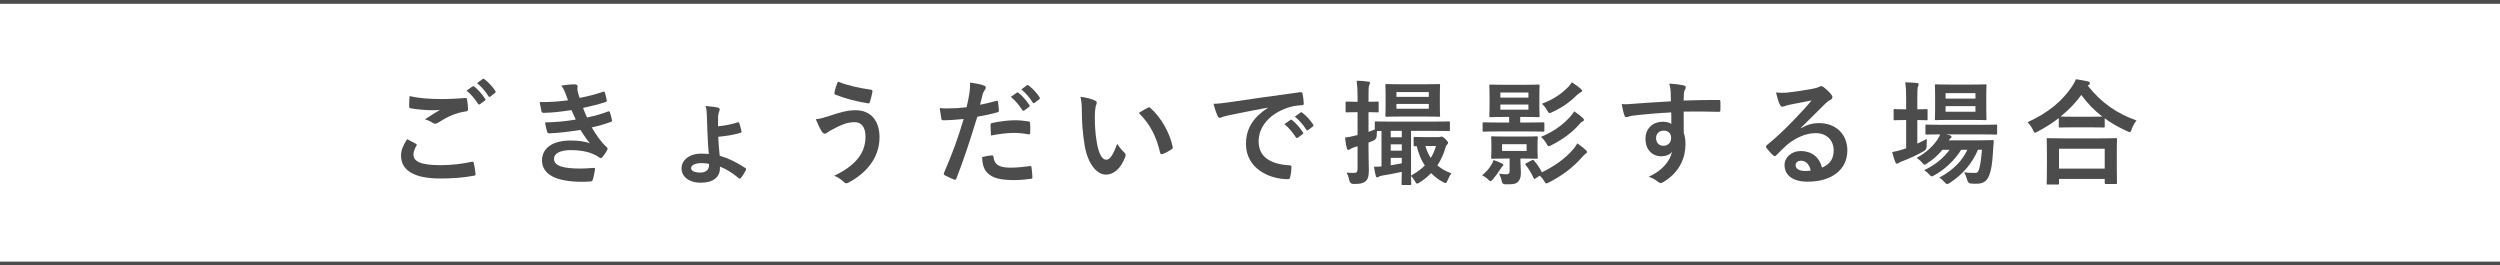
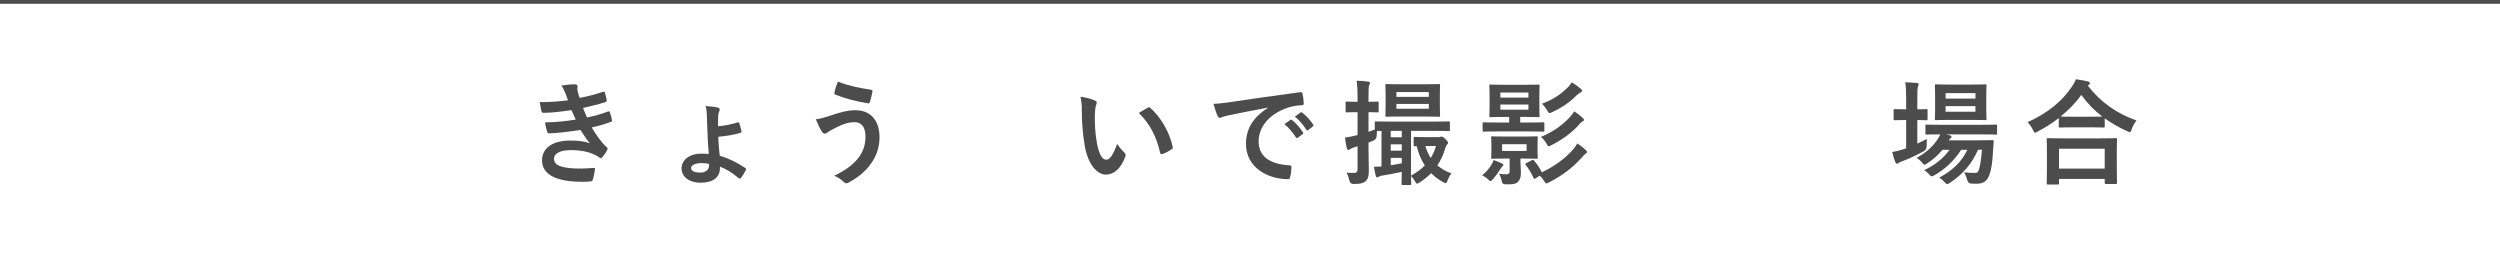
<svg xmlns="http://www.w3.org/2000/svg" id="_レイヤー_2" data-name="レイヤー 2" width="658" height="69.86" viewBox="0 0 658 69.86">
  <defs>
    <style>
      .cls-1 {
        fill: none;
        stroke: #4c4c4c;
        stroke-miterlimit: 10;
      }

      .cls-2 {
        fill: #4c4c4c;
        stroke-width: 0px;
      }
    </style>
  </defs>
  <g id="_画像" data-name="画像">
    <g>
-       <line class="cls-1" x1="658" y1="69.36" x2="0" y2="69.36" />
      <line class="cls-1" x1="658" y1=".5" x2="0" y2=".5" />
      <g>
-         <path class="cls-2" d="M109.45,37.83c.27.15.3.3.15.54-.45.69-.78,1.68-.78,2.28,0,1.89,1.95,2.82,7.11,2.82,2.91,0,5.67-.33,8.13-.87.42-.09.57,0,.63.27.15.57.42,2.19.48,2.94.03.27-.15.39-.51.45-2.79.51-5.55.72-8.79.72-6.93,0-10.32-2.16-10.32-6.06,0-1.23.45-2.52,1.59-4.29.78.39,1.53.78,2.31,1.2ZM116.23,26.07c2.19,0,4.32-.12,6.24-.27.3-.03.42.09.45.33.12.69.24,1.53.27,2.55,0,.42-.15.6-.51.63-2.85.42-4.92,1.41-7.35,2.97-.24.18-.51.27-.75.27-.21,0-.42-.06-.63-.18-.6-.39-1.23-.72-2.1-.96,1.56-1.02,2.88-1.86,3.93-2.49-.66.09-1.59.09-2.19.09-1.23,0-3.81-.18-5.52-.51-.27-.06-.39-.18-.39-.54,0-.72.06-1.59.12-2.67,2.28.54,5.16.78,8.43.78ZM124.39,22.74c.15-.12.27-.09.45.06.93.72,2.01,1.92,2.85,3.21.12.18.12.33-.09.48l-1.26.93c-.21.15-.36.12-.51-.09-.9-1.38-1.86-2.52-3.03-3.48l1.59-1.11ZM127.06,20.79c.18-.12.27-.09.45.06,1.11.84,2.19,2.04,2.85,3.09.12.18.15.36-.09.54l-1.2.93c-.24.18-.39.09-.51-.09-.81-1.29-1.77-2.43-3-3.45l1.5-1.08Z" />
        <path class="cls-2" d="M148.78,24.45c-.27-.66-.54-1.26-1.05-1.92,1.2-.21,2.43-.33,3.63-.33.42,0,.66.24.66.54,0,.18-.06.39-.06.57,0,.27.06.57.12.9.21.78.3,1.05.48,1.56,2.34-.45,3.99-.9,6.12-1.59.27-.12.42-.09.51.15.18.57.39,1.41.51,2.01.06.3-.15.48-.36.54-2.01.63-3.84,1.08-5.88,1.53.27.75.66,1.68,1.05,2.52,2.43-.51,4.02-1.02,5.46-1.56.3-.15.45-.09.54.18.27.69.39,1.26.54,1.98.06.27.06.42-.24.54-1.5.57-3.39,1.11-5.07,1.47,1.29,2.16,2.46,3.84,3.93,5.19.3.27.3.39.15.72-.33.69-.75,1.29-1.23,1.86-.18.21-.3.3-.48.3-.12,0-.24-.06-.42-.18-.48-.39-1.08-.66-1.77-.96-1.53-.66-3.51-.96-5.64-.96-2.82,0-4.47.87-4.47,2.28,0,1.95,2.55,2.58,7.14,2.58,1.11,0,2.22-.12,3.3-.18.3,0,.39.15.36.39-.12.75-.33,1.92-.6,2.73-.09.3-.21.42-.63.45-.69.06-1.41.09-2.16.09-6.9,0-10.56-1.95-10.56-5.64,0-3.21,2.76-5.22,7.44-5.22,2.19,0,3.96.24,5.16.75-.69-.81-1.68-2.25-2.49-3.54-3.09.48-6.03.84-8.22.9-.33,0-.45-.12-.54-.42-.18-.6-.45-1.62-.54-2.46,3-.06,5.4-.3,8.07-.75-.3-.63-.75-1.65-1.14-2.49-2.76.42-4.98.69-7.29.72-.36,0-.54-.12-.6-.42-.09-.33-.3-1.44-.48-2.4,2.94.03,5.34-.21,7.47-.48-.24-.69-.42-1.2-.72-1.95Z" />
        <path class="cls-2" d="M189.49,44.28c0,2.34-1.8,3.81-5.01,3.81s-5.1-1.65-5.1-3.78,2.04-3.87,5.07-3.87c.87,0,1.56.03,2.1.09-.18-1.77-.3-4.23-.39-6.63-.06-1.47-.09-2.61-.12-3.72-.03-.9-.12-1.74-.36-2.28,1.26.09,2.55.24,3.27.42.27.06.48.27.48.45,0,.15-.06.36-.12.51-.15.42-.27.78-.3,1.2-.03.72-.03,1.74-.03,2.76,1.95-.18,3.81-.6,5.04-.99.33-.12.48-.09.57.18.21.6.42,1.44.54,1.98.09.33.06.45-.24.54-1.68.54-3.63.84-5.85,1.05.06,1.77.21,3.27.39,4.98,2.31.69,4.41,1.71,6.75,3.24.27.18.24.3.12.57-.24.51-.9,1.59-1.26,2.01-.18.21-.33.3-.57.12-1.95-1.62-3.54-2.52-4.98-3.06v.42ZM186.61,43.14c-.78-.18-1.44-.21-2.04-.21-1.56,0-2.67.54-2.67,1.29,0,.66.69,1.2,2.4,1.2,1.44,0,2.31-.72,2.31-1.86v-.42Z" />
        <path class="cls-2" d="M218.29,30.51c2.52-.84,4.59-1.5,6.87-1.5,4.02,0,6.33,2.73,6.33,7.14,0,2.94-1.05,5.34-2.43,7.17-1.41,1.92-3.42,3.51-5.79,4.77-.21.09-.36.15-.51.15-.27,0-.45-.12-.72-.39-.66-.63-1.47-1.2-2.49-1.59,3.3-1.56,5.34-3.24,6.6-5.01.87-1.23,1.65-2.88,1.65-5.31s-1.05-3.78-2.79-3.78-3,.45-4.71,1.29c-1.77.87-2.19,1.17-2.55,1.44-.24.18-.42.3-.66.3-.39,0-.66-.39-.84-.66-.42-.63-1.05-1.95-1.53-3.15,1.23-.12,1.95-.36,3.57-.87ZM229.24,23.61c.33.06.45.3.39.54-.12.63-.45,2.07-.66,2.64-.09.3-.18.45-.42.42-3.27-.54-5.61-1.11-8.7-2.31-.15-.06-.3-.21-.21-.6.21-1.11.54-1.92.9-2.82,2.79,1.11,5.61,1.68,8.7,2.13Z" />
-         <path class="cls-2" d="M262.21,26.55c.33-.09.45.06.48.3.09.66.18,1.53.21,2.16.03.39-.06.48-.45.57-1.86.51-3.39.84-5.22,1.14-2.04,6.66-3.57,11.25-5.49,16.23-.15.42-.33.39-.66.3-.3-.12-1.77-.75-2.4-1.11-.24-.15-.33-.39-.24-.6,2.28-5.25,3.72-9.21,5.19-14.22-1.74.18-3.84.33-5.25.33-.45,0-.57-.09-.63-.48-.12-.63-.27-1.65-.42-2.73.63.09.99.09,2.22.09,1.5,0,3.12-.09,4.86-.3.3-1.2.54-2.52.75-3.75.12-.9.18-1.8.18-2.76,1.59.24,2.82.45,3.78.84.24.09.33.3.33.48,0,.12,0,.27-.15.48-.24.42-.48.72-.63,1.2-.3,1.08-.51,2.1-.72,2.85,1.17-.21,2.79-.6,4.26-1.02ZM261.04,40.89c.3,0,.42.12.45.42.24,2.19,1.71,2.82,4.59,2.82,1.68,0,3.84-.27,5.04-.42.24-.03.33.03.36.27.12.78.24,1.8.24,2.61.03.36,0,.45-.48.48-1.02.15-2.82.33-4.17.33-3.84,0-5.88-.54-7.23-1.95-.96-.96-1.29-2.37-1.35-4.11.93-.24,2.16-.45,2.55-.45ZM260.71,32.94c0-.42.09-.51.54-.6,1.89-.39,4.11-.69,5.85-.69,1.17,0,2.46.12,3.51.3.42.06.51.09.51.45.06.75.06,1.59.03,2.4,0,.51-.15.63-.57.54-1.05-.21-2.43-.36-3.72-.36-1.8,0-4.08.3-6.03.69-.06-1.05-.12-2.13-.12-2.73ZM267.64,24.39c.15-.12.27-.09.45.06.93.72,2.01,1.92,2.85,3.21.12.18.12.33-.09.48l-1.26.93c-.21.15-.36.12-.51-.09-.9-1.38-1.86-2.52-3.03-3.48l1.59-1.11ZM270.31,22.45c.18-.12.27-.09.45.06,1.11.84,2.19,2.04,2.85,3.09.12.18.15.36-.09.54l-1.2.93c-.24.18-.39.09-.51-.09-.81-1.29-1.77-2.43-3-3.45l1.5-1.08Z" />
        <path class="cls-2" d="M288.19,26.46c.27.12.48.33.48.54,0,.18-.09.48-.24.84-.12.36-.27,1.65-.27,2.94,0,1.92.06,4.08.54,6.84.42,2.37,1.2,4.41,2.46,4.41.96,0,1.71-1.05,2.88-4.17.66,1.05,1.32,1.74,1.92,2.31.36.33.36.69.21,1.11-1.14,3.06-3,4.68-5.1,4.68-2.34,0-4.8-2.76-5.61-7.83-.48-2.85-.72-5.97-.72-8.73,0-1.65-.06-2.55-.36-3.93,1.44.18,2.91.54,3.81.99ZM302.11,28.35c.12-.06.24-.12.33-.12.12,0,.21.06.33.18,2.73,2.37,5.13,6.51,5.88,10.26.09.39-.09.51-.33.66-.78.51-1.53.93-2.34,1.2-.36.12-.57.03-.63-.33-1.02-4.29-2.55-7.41-5.61-10.47,1.14-.72,1.89-1.14,2.37-1.38Z" />
        <path class="cls-2" d="M333.7,28.32c-3.66.69-6.87,1.32-10.08,1.98-1.14.27-1.44.33-1.89.48-.21.09-.42.24-.66.24-.21,0-.45-.18-.57-.45-.39-.81-.72-1.86-1.11-3.24,1.53-.06,2.43-.18,4.77-.51,3.69-.54,10.29-1.53,18.03-2.55.45-.06.6.12.63.33.15.69.3,1.8.33,2.64,0,.36-.18.45-.57.45-1.41.09-2.37.24-3.66.66-5.1,1.74-7.65,5.25-7.65,8.85,0,3.87,2.76,5.97,7.98,6.3.48,0,.66.12.66.45,0,.78-.12,1.83-.33,2.58-.09.45-.21.63-.57.63-5.28,0-11.07-3.03-11.07-9.27,0-4.26,2.13-7.14,5.76-9.51v-.06ZM339.64,31.56c.15-.12.27-.09.45.06.93.72,2.01,1.92,2.85,3.21.12.18.12.33-.09.48l-1.26.93c-.21.15-.36.12-.51-.09-.9-1.38-1.86-2.52-3.03-3.48l1.59-1.11ZM342.31,29.61c.18-.12.27-.09.45.06,1.11.84,2.19,2.04,2.85,3.09.12.18.15.36-.09.54l-1.2.93c-.24.18-.39.09-.51-.09-.81-1.29-1.77-2.43-3-3.45l1.5-1.08Z" />
        <path class="cls-2" d="M360.19,38.79c0,2.88.09,4.5.09,6,0,1.65-.27,2.46-.93,2.97s-1.32.66-3.06.66q-.93.03-1.14-.9c-.18-.93-.48-1.59-.72-2.1.66.09,1.17.09,1.92.09s.96-.27.96-1.14v-5.88l-.9.27c-.54.18-.9.39-1.08.51-.15.12-.3.18-.45.18-.18,0-.3-.09-.39-.39-.21-.81-.36-1.77-.48-2.85.9-.12,1.71-.27,2.76-.54l.54-.12v-6.03h-.18c-1.89,0-2.49.06-2.64.06-.3,0-.33-.03-.33-.33v-2.16c0-.33.03-.36.33-.36.15,0,.75.06,2.64.06h.18v-1.29c0-1.92-.06-2.88-.24-4.26,1.08.03,1.98.09,3.03.24.3.03.48.15.48.3,0,.24-.12.42-.21.63-.15.36-.18.99-.18,3.03v1.35c1.59,0,2.13-.06,2.34-.06.3,0,.33.03.33.36v2.16c0,.3-.03.33-.33.33-.21,0-.75-.06-2.34-.06v5.19c.51-.18,1.08-.39,1.65-.63v-1.77c0-.33.03-.36.33-.36.18,0,1.2.06,4.14.06h10.86c2.94,0,3.96-.06,4.14-.06.27,0,.3.03.3.33v1.86c0,.33-.03.36-.3.36-.18,0-1.2-.06-4.14-.06h-5.79v11.79c1.47-.84,2.67-1.71,3.63-2.67-.99-1.5-1.68-3.18-2.13-5.1-.27.03-.42.03-.48.03-.3,0-.33-.03-.33-.33v-1.77c0-.33.03-.36.33-.36.15,0,.72.06,2.64.06h3.42c.24,0,.45,0,.6-.06.12-.03.21-.09.36-.09.18,0,.48.15.99.63.54.54.72.81.72.99,0,.24-.12.36-.24.48-.24.21-.39.57-.48.93-.48,1.68-1.17,3.18-2.1,4.56,1.05.9,2.28,1.59,3.72,2.1-.39.42-.75,1.14-1.05,1.89-.18.48-.3.66-.51.66-.15,0-.36-.09-.69-.27-1.2-.66-2.22-1.44-3.12-2.34-.87.9-1.86,1.71-3.03,2.46-.33.18-.51.3-.66.3-.21,0-.33-.21-.57-.66-.3-.54-.69-1.02-1.02-1.35,0,1.26.06,1.95.06,2.04,0,.3-.03.33-.33.33h-1.89c-.3,0-.33-.03-.33-.33,0-.15.03-1.14.06-3.12-2.01.42-3.81.78-5.25.99-.39.06-.63.15-.78.27-.18.12-.27.18-.48.18-.15,0-.27-.12-.36-.48-.15-.6-.33-1.44-.45-2.31.63,0,1.29-.03,1.98-.09v-9.33c-.57,0-.96,0-1.2.03-.03.36-.06.75-.06,1.2q-.03.96-.9,1.32c-.42.18-.84.36-1.26.51v1.26ZM374.95,22.18c2.67,0,3.57-.06,3.75-.06.3,0,.33.03.33.33,0,.18-.06.87-.06,2.43v3.09c0,1.59.06,2.28.06,2.46,0,.27-.03.3-.33.3-.18,0-1.08-.06-3.75-.06h-6.21c-2.64,0-3.57.06-3.78.06-.3,0-.33-.03-.33-.3,0-.21.06-.87.06-2.46v-3.09c0-1.56-.06-2.22-.06-2.43,0-.3.03-.33.33-.33.21,0,1.14.06,3.78.06h6.21ZM366.04,34.44v1.68h2.91v-1.68h-2.91ZM368.95,39.66v-1.68h-2.91v1.68h2.91ZM368.95,41.55h-2.91v1.95c.87-.15,1.83-.3,2.91-.51v-1.44ZM367.54,25.5h8.52v-1.26h-8.52v1.26ZM376.06,27.36h-8.52v1.26h8.52v-1.26ZM375.16,38.43c.33,1.17.81,2.22,1.41,3.15.6-.96,1.05-2.01,1.38-3.15h-2.79Z" />
        <path class="cls-2" d="M392.56,43.32c.24-.39.42-.78.54-1.2.69.24,1.44.51,2.07.84.33.15.51.27.51.42,0,.12-.06.24-.21.36-.18.15-.45.57-.66.9-.42.69-1.14,1.68-1.8,2.46-.33.36-.51.57-.69.57s-.36-.15-.66-.45c-.54-.54-1.05-.81-1.56-1.08,1.11-.93,1.8-1.71,2.46-2.82ZM394.48,34.59c-2.79,0-3.75.06-3.93.06-.3,0-.33-.03-.33-.33v-1.77c0-.33.03-.36.33-.36.18,0,1.14.06,3.93.06h2.73v-1.47h-1.29c-2.52,0-3.39.06-3.6.06-.3,0-.33-.03-.33-.33,0-.18.06-.84.06-2.46v-3.03c0-1.59-.06-2.25-.06-2.43,0-.3.03-.33.33-.33.21,0,1.08.06,3.6.06h5.37c2.52,0,3.39-.06,3.57-.06.33,0,.36.03.36.33,0,.18-.06.84-.06,2.43v3.03c0,1.62.06,2.28.06,2.46,0,.3-.03.33-.36.33-.18,0-1.05-.06-3.57-.06h-1.17v1.47h2.1c2.82,0,3.75-.06,3.93-.06.3,0,.33.03.33.36v1.77c0,.3-.03.33-.33.33-.18,0-1.11-.06-3.93-.06h-7.74ZM400.96,35.94c2.4,0,3.24-.06,3.45-.06.3,0,.33.03.33.33,0,.18-.06.6-.06,1.77v1.68c0,1.2.06,1.62.06,1.8,0,.3-.03.33-.33.33-.21,0-1.05-.06-3.45-.06h-.78v.69c0,.99.12,2.01.12,3.12,0,1.17-.33,2.04-1.05,2.55-.57.39-1.26.42-2.85.42q-.96.03-1.08-.6c-.18-.96-.45-1.59-.75-2.19.57.09,1.26.15,1.83.15.75,0,.93-.24.93-.93v-3.21h-1.11c-2.43,0-3.21.06-3.42.06-.3,0-.33-.03-.33-.33,0-.21.06-.6.06-1.8v-1.68c0-1.17-.06-1.56-.06-1.77,0-.3.03-.33.33-.33.21,0,.99.06,3.42.06h4.74ZM394.9,25.68h7.38v-1.32h-7.38v1.32ZM402.28,27.51h-7.38v1.35h7.38v-1.35ZM401.8,37.95h-6.45v1.77h6.45v-1.77ZM403.18,42.18c.36-.18.36-.15.6.12.81.93,1.5,1.98,2.04,3.06,3.54-1.74,6.18-3.69,8.22-6.03.45-.54.72-.9,1.11-1.59.87.57,1.53,1.11,2.22,1.74.24.21.33.36.33.54,0,.21-.15.3-.36.42-.24.15-.48.42-.99.99-2.31,2.61-5.04,4.71-8.58,6.54-.36.21-.6.3-.75.3-.21,0-.33-.15-.54-.51-.36-.63-.75-1.11-1.23-1.53l-1.08.72c-.36.24-.39.18-.54-.12-.6-1.26-1.23-2.37-2.07-3.42-.21-.27-.12-.33.24-.51l1.38-.72ZM416.59,31.05c.27.24.3.36.3.51,0,.18-.15.33-.36.42-.3.12-.51.3-.99.87-1.86,2.13-4.29,3.87-7.23,5.37-.33.18-.54.27-.69.27-.21,0-.33-.21-.6-.72-.42-.72-.9-1.26-1.44-1.74,3.48-1.44,6.03-3.42,7.77-5.4.42-.48.69-.84.99-1.32.96.63,1.59,1.11,2.25,1.74ZM416.05,23.37c.21.18.36.33.36.51s-.12.3-.33.39c-.24.12-.63.42-1.08.78-1.74,1.77-3.75,3.21-6.48,4.47-.33.15-.54.24-.69.24-.21,0-.33-.18-.6-.66-.45-.81-.87-1.29-1.38-1.8,3.09-1.17,5.1-2.58,6.93-4.44.36-.39.63-.75.93-1.2.9.57,1.77,1.2,2.34,1.71Z" />
-         <path class="cls-2" d="M439.72,24.18c-.06-.87-.12-1.29-.36-2.19,1.35.09,2.79.27,3.51.42.51.09.84.3.84.57,0,.24-.09.39-.27.69-.09.18-.18.48-.24.87-.03.39-.03.78-.06,1.92,3.24-.12,6.33-.15,9.21-.15.36,0,.42.06.45.45.03.75.03,1.53,0,2.28,0,.33-.15.42-.51.39-3.12-.09-6.03-.09-9.15-.06,0,1.83,0,3.75.03,5.58.3.81.45,1.98.45,2.97,0,3.48-1.41,7.11-5.34,9.69-.51.33-.9.57-1.17.57s-.6-.21-.9-.45c-.69-.57-1.5-.96-2.28-1.2,3.51-1.56,5.61-4.08,6.15-6.6-.6.87-1.83,1.2-2.82,1.2-2.37,0-4.17-1.71-4.17-4.59s2.1-4.5,4.53-4.5c.9,0,1.8.18,2.28.6,0-1.05-.03-2.07-.03-3.06-3.78.21-8.01.57-10.38.9-.66.09-1.14.36-1.41.36-.3,0-.42-.12-.51-.42-.24-.6-.51-1.8-.75-3.03,1.11.12,2.07,0,3.66-.12,1.83-.15,5.7-.39,9.3-.6-.03-.93-.03-1.68-.06-2.49ZM435.88,36.33c0,1.32.84,2.04,1.92,2.04s2.04-.69,2.04-2.07c0-1.23-.78-1.92-1.98-1.92-.93,0-1.98.63-1.98,1.95Z" />
-         <path class="cls-2" d="M474.01,33.75c1.68-.96,3.09-1.35,4.77-1.35,4.38,0,7.44,2.88,7.44,7.2,0,5.01-4.05,8.22-10.47,8.22-3.78,0-6.06-1.62-6.06-4.41,0-2.01,1.89-3.66,4.23-3.66,2.82,0,4.89,1.5,5.64,4.38,2.1-.96,3.06-2.28,3.06-4.56,0-2.73-1.92-4.53-4.71-4.53-2.49,0-5.25,1.11-7.68,3.18-.87.78-1.71,1.65-2.61,2.55-.21.21-.36.33-.51.33-.12,0-.27-.09-.45-.27-.63-.54-1.29-1.32-1.77-1.95-.18-.24-.09-.45.15-.69,2.34-1.89,4.41-3.81,7.11-6.63,1.86-1.92,3.27-3.42,4.65-5.13-1.8.33-3.93.75-5.79,1.14-.39.09-.78.18-1.26.36-.15.06-.45.15-.6.15-.3,0-.51-.15-.66-.51-.36-.69-.63-1.53-1.05-3.24.9.12,1.89.12,2.79.06,1.83-.18,4.47-.57,6.81-1.02.75-.15,1.35-.3,1.65-.45.15-.09.42-.24.57-.24.3,0,.48.09.69.24.9.69,1.5,1.29,2.01,1.92.24.27.33.48.33.72,0,.3-.18.57-.51.72-.51.24-.75.45-1.32.96-2.19,2.13-4.2,4.23-6.48,6.42l.03.09ZM474.04,42.3c-.87,0-1.44.51-1.44,1.14,0,.93.81,1.56,2.61,1.56.54,0,.93-.03,1.38-.12-.39-1.65-1.29-2.58-2.55-2.58Z" />
        <path class="cls-2" d="M504.64,37.8c.81-.39,1.65-.78,2.49-1.23-.03.51-.03,1.2-.03,1.86q0,.96-.78,1.38c-1.74.96-3.6,1.86-5.52,2.58-.51.18-.84.33-.96.42-.18.15-.36.27-.54.27s-.3-.09-.45-.39c-.3-.72-.54-1.59-.81-2.67.99-.18,1.89-.39,2.97-.75.21-.09.45-.15.69-.24v-7.44h-.24c-1.98,0-2.58.06-2.76.06-.27,0-.3-.03-.3-.33v-2.28c0-.3.03-.33.3-.33.18,0,.78.06,2.76.06h.24v-2.58c0-2.13-.03-3.06-.24-4.53,1.17.03,2.07.09,3.06.18.3.03.48.18.48.33,0,.21-.09.39-.18.6-.15.39-.18,1.14-.18,3.33v2.67c1.62,0,2.19-.06,2.37-.06.3,0,.33.03.33.33v2.28c0,.3-.03.33-.33.33-.18,0-.75-.06-2.37-.06v6.21ZM520.6,39.42c-1.5,3.54-3.9,6.39-7.38,8.7-.36.21-.54.33-.72.33-.21,0-.39-.18-.75-.57-.42-.48-.87-.87-1.32-1.14,3.69-1.98,6-4.38,7.38-7.32h-1.62c-1.86,2.88-4.23,5.1-6.99,6.66-.36.21-.57.33-.75.33-.24,0-.39-.18-.75-.57-.36-.42-.78-.75-1.26-1.05,2.82-1.32,5.07-3.15,6.69-5.37h-1.89c-1.11,1.38-2.49,2.61-3.96,3.54-.39.24-.57.39-.75.39s-.33-.18-.63-.54c-.42-.51-.93-.93-1.44-1.26,2.37-1.29,4.23-2.94,5.55-4.92.27-.39.45-.81.63-1.26-2.46,0-3.39.06-3.54.06-.3,0-.33-.03-.33-.36v-1.95c0-.3.03-.33.33-.33.18,0,1.17.06,4.08.06h10.05c2.91,0,3.93-.06,4.08-.06.3,0,.33.03.33.33v1.95c0,.33-.03.36-.33.36-.15,0-1.17-.06-4.08-.06h-9l.99.24c.27.09.42.27.42.39,0,.21-.09.3-.24.39-.15.12-.3.21-.48.54h7.83c2.55,0,3.42-.06,3.6-.06.33,0,.42.06.39.39l-.21,3.03c-.15,2.58-.42,4.41-.93,5.76-.6,1.59-1.56,2.31-3.39,2.31-.57,0-.99,0-1.53-.06q-.69-.06-.93-.99c-.21-.75-.48-1.41-.78-1.98,1.11.18,2.04.18,2.73.18s.9-.09,1.17-.93c.24-.78.54-2.13.78-5.16h-1.05ZM518.89,22.26c2.58,0,3.42-.06,3.63-.06.3,0,.33.03.33.33,0,.18-.06.9-.06,2.55v3.63c0,1.71.06,2.4.06,2.58,0,.3-.03.33-.33.33-.21,0-1.05-.06-3.63-.06h-5.64c-2.61,0-3.45.06-3.66.06-.3,0-.33-.03-.33-.33,0-.21.06-.87.06-2.58v-3.63c0-1.65-.06-2.37-.06-2.55,0-.3.03-.33.33-.33.21,0,1.05.06,3.66.06h5.64ZM512.08,24.51v1.44h7.86v-1.44h-7.86ZM519.94,27.93h-7.86v1.47h7.86v-1.47Z" />
        <path class="cls-2" d="M541.87,31.08c-1.74,1.35-3.6,2.52-5.55,3.54-.36.18-.54.3-.69.3-.21,0-.33-.21-.57-.75-.39-.81-.87-1.47-1.41-2.01,5.52-2.49,9.09-5.61,11.55-9.18.54-.78.87-1.35,1.17-2.13,1.17.18,2.28.36,3.15.57.36.12.54.21.54.48,0,.15-.06.3-.3.45-.09.06-.18.12-.24.21,3.57,4.56,7.74,7.35,12.81,9.15-.51.63-.96,1.44-1.26,2.28-.18.57-.3.78-.54.78-.15,0-.39-.09-.72-.27-2.13-.96-4.08-2.07-5.85-3.36v2.1c0,.3-.03.33-.33.33-.18,0-.99-.06-3.39-.06h-4.65c-2.4,0-3.18.06-3.39.06-.3,0-.33-.03-.33-.33v-2.16ZM539.02,48.57c-.3,0-.33-.03-.33-.33,0-.18.06-.99.06-5.34v-2.58c0-2.58-.06-3.45-.06-3.63,0-.3.03-.33.33-.33.18,0,1.23.06,4.11.06h9.6c2.88,0,3.93-.06,4.11-.06.33,0,.36.03.36.33,0,.18-.06,1.05-.06,3.18v2.94c0,4.32.06,5.13.06,5.28,0,.3-.03.33-.36.33h-2.55c-.3,0-.33-.03-.33-.33v-.99h-12.03v1.14c0,.3-.03.33-.36.33h-2.55ZM541.93,44.37h12.03v-5.22h-12.03v5.22ZM550.24,30.72c1.77,0,2.67-.03,3.09-.03-2.16-1.65-3.99-3.57-5.52-5.7-1.56,2.16-3.42,4.02-5.46,5.67.36.03,1.2.06,3.24.06h4.65Z" />
      </g>
    </g>
  </g>
</svg>